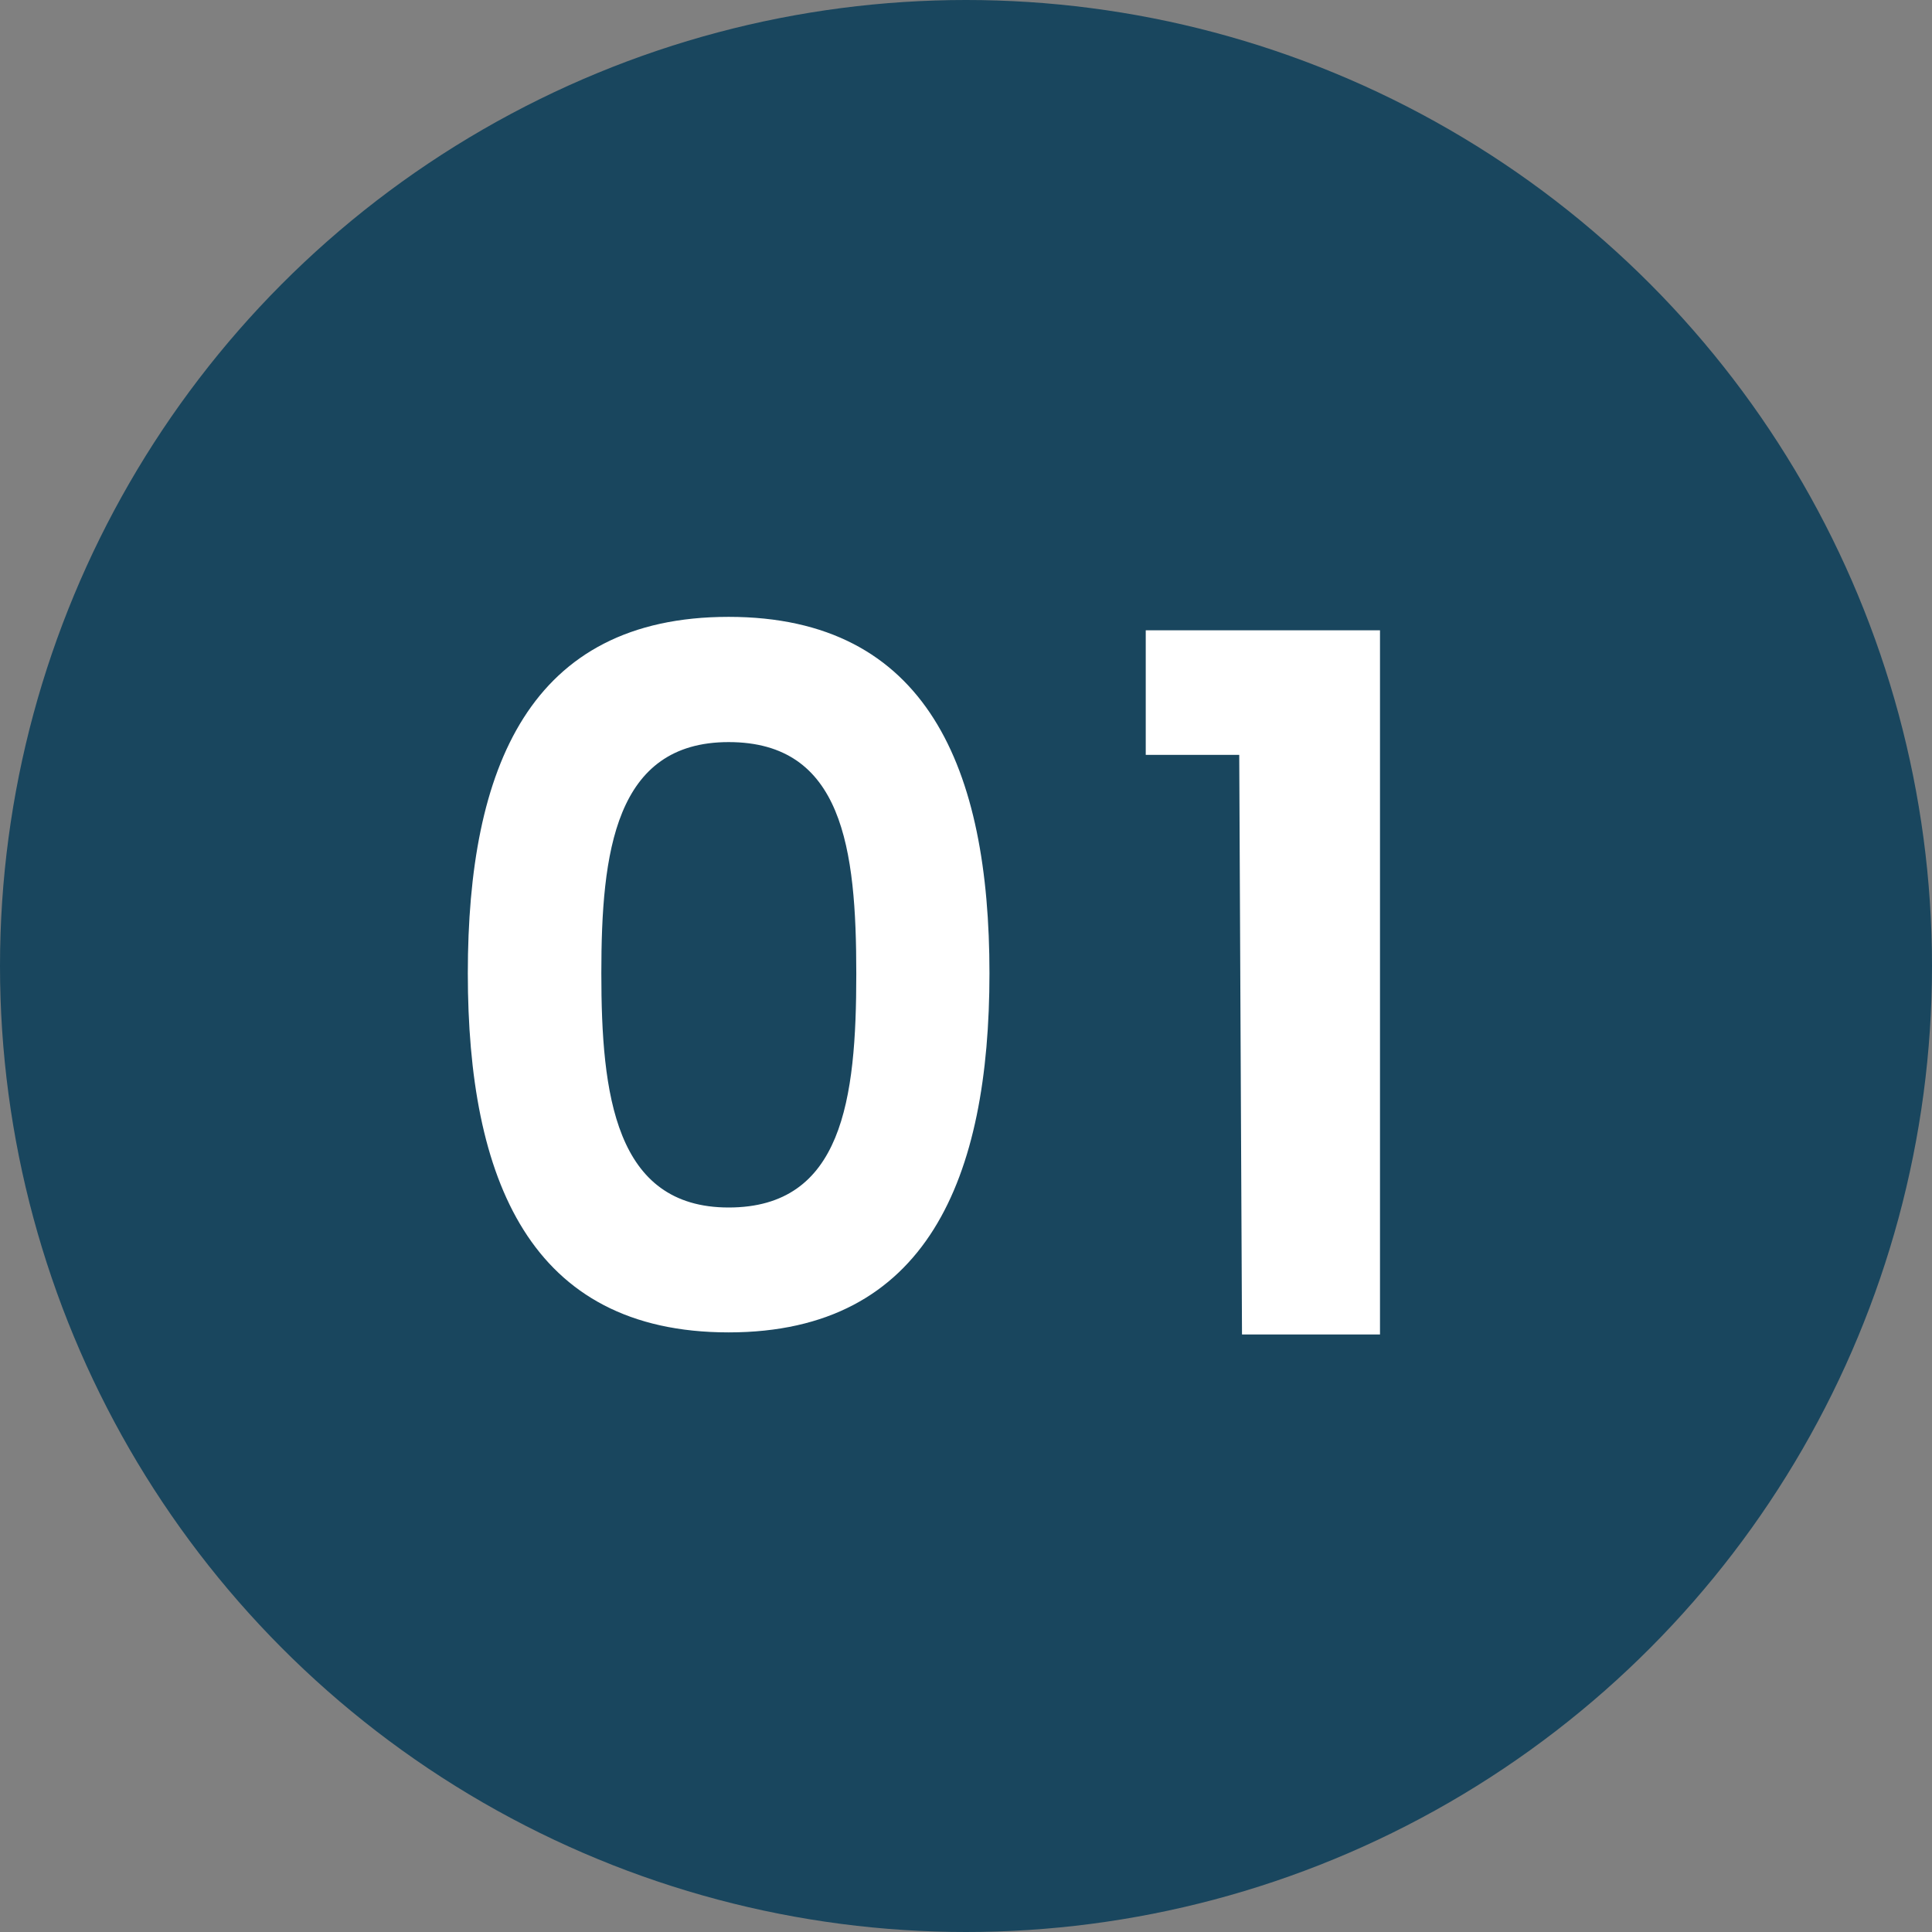
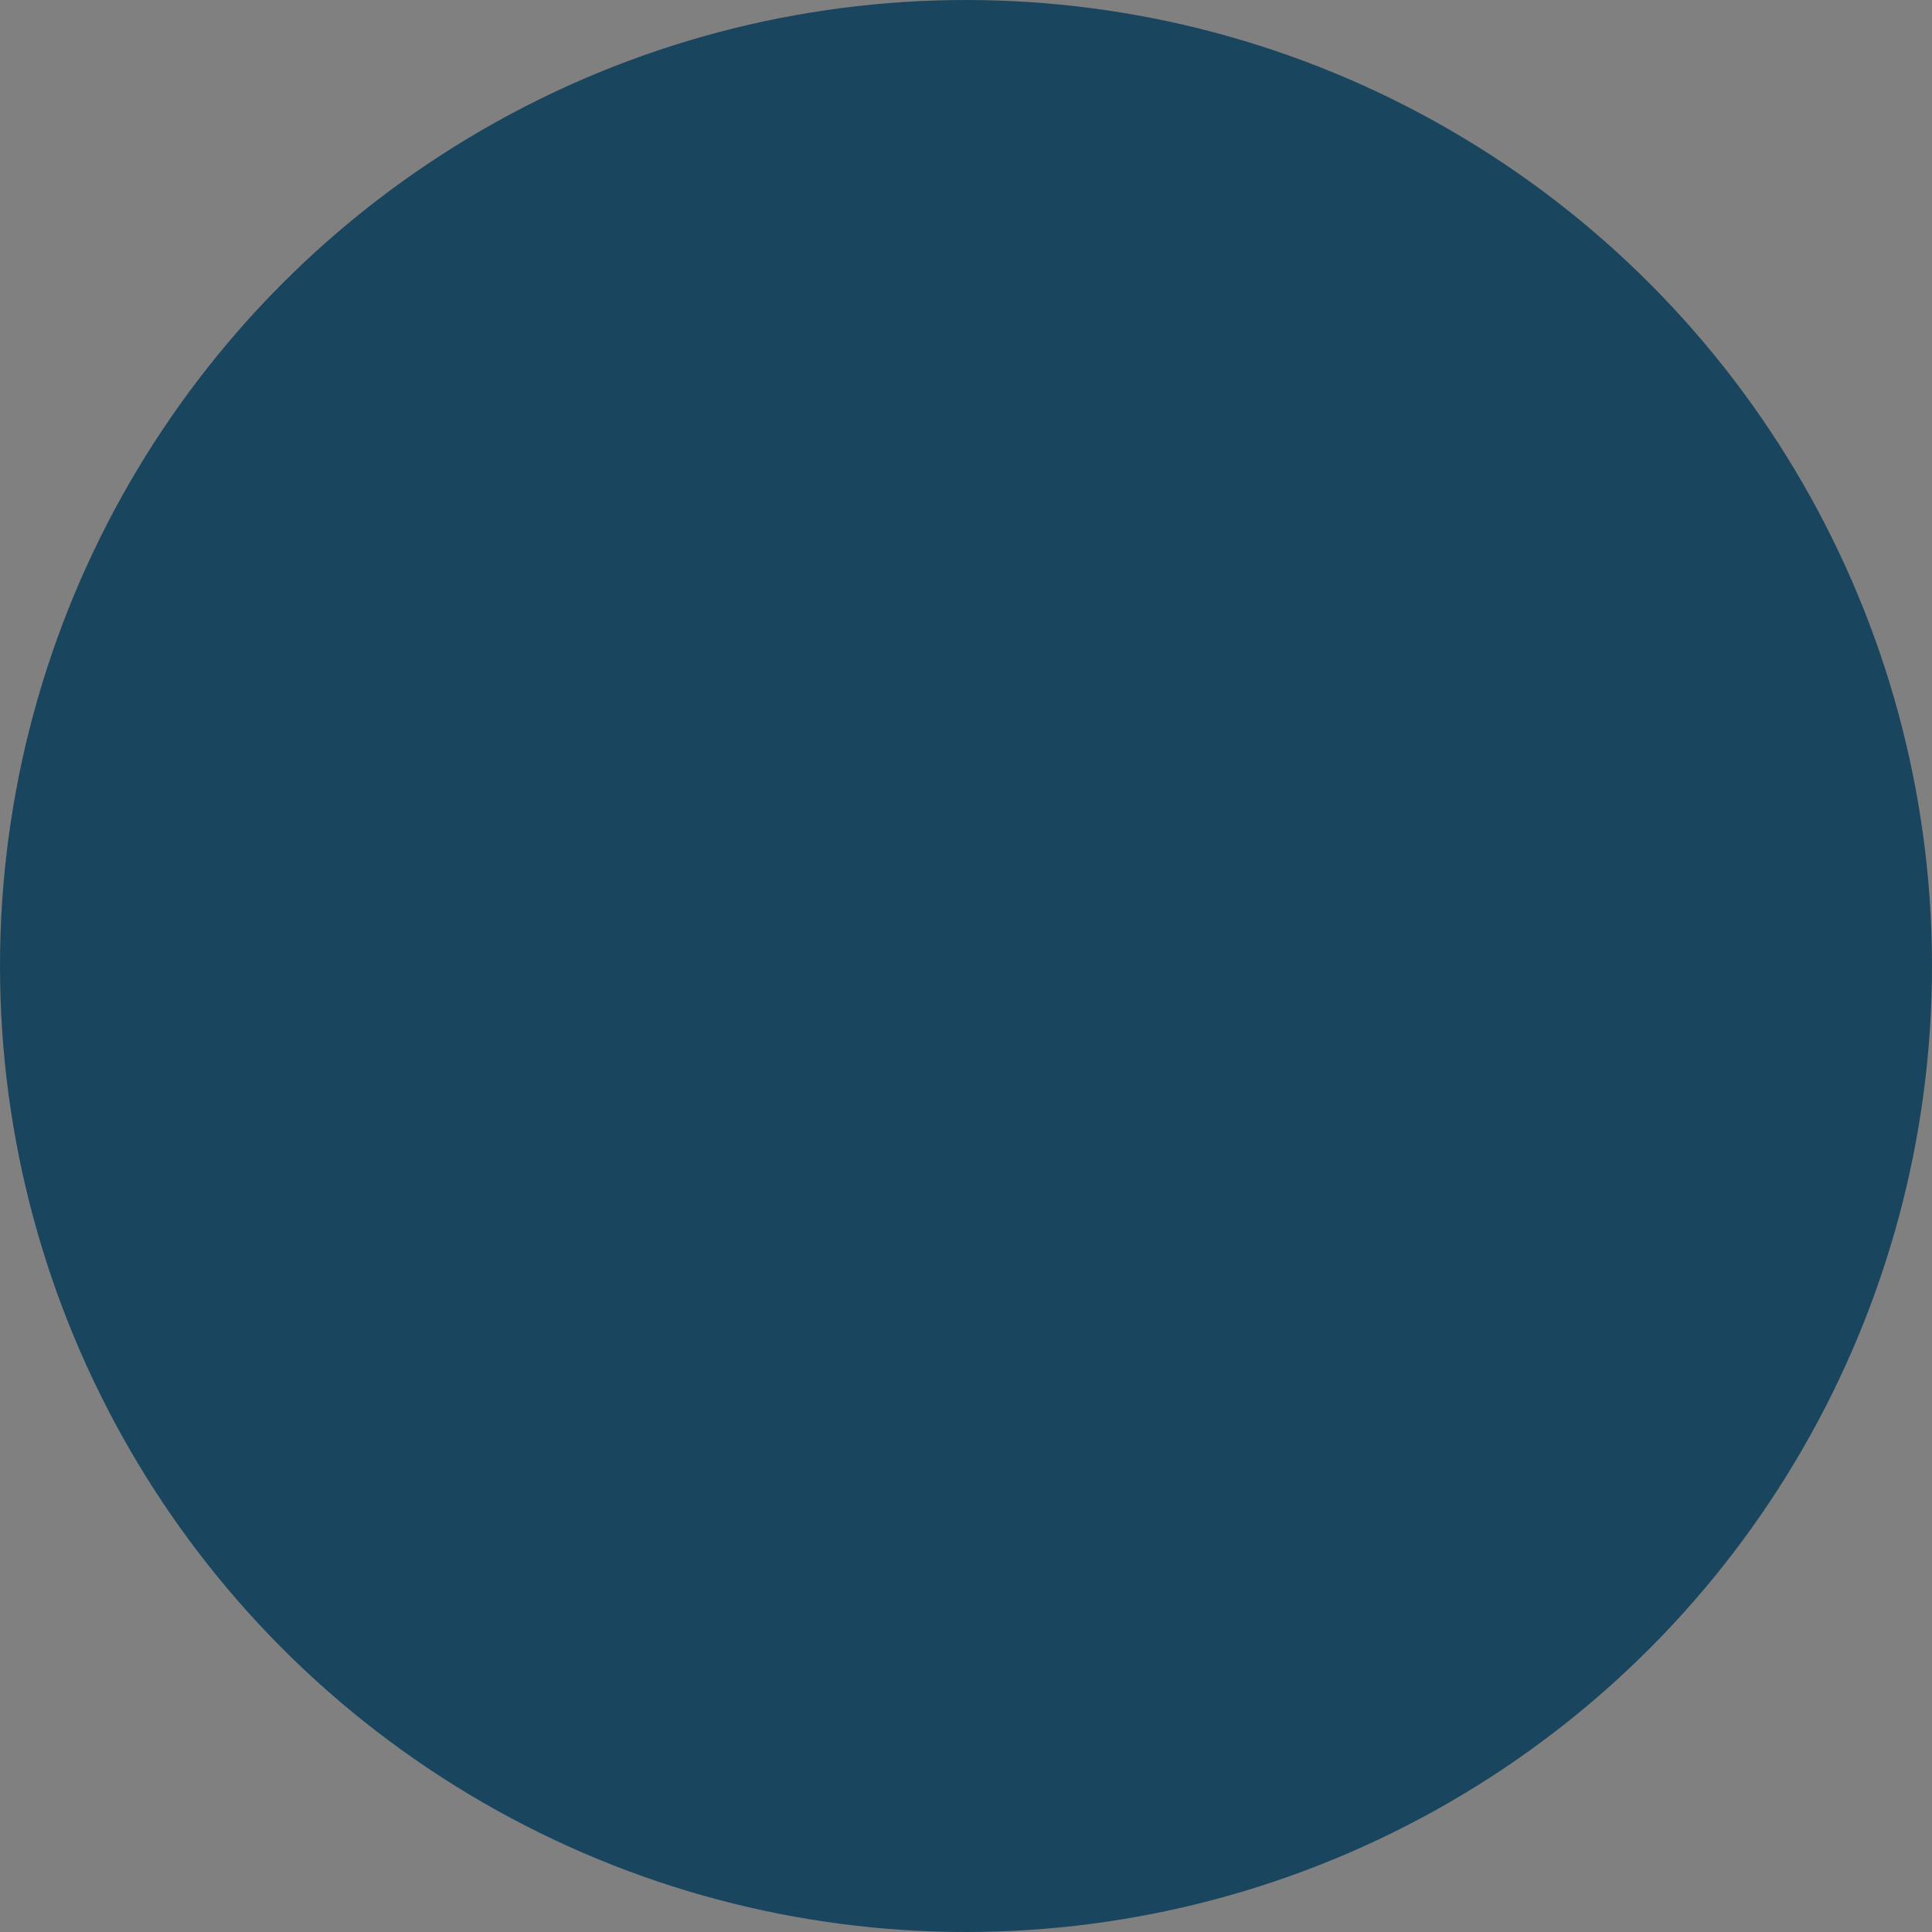
<svg xmlns="http://www.w3.org/2000/svg" viewBox="0 0 56 56">
  <rect x="0" y="0" width="56" height="56" fill="#808080" stroke="none" />
  <defs>
    <style>.cls-1{fill:#19465e;}.cls-2{fill:#fff;}</style>
  </defs>
  <g id="レイヤー_2" data-name="レイヤー 2">
    <g id="オブジェクト">
      <circle class="cls-1" cx="28" cy="28" r="28" />
-       <path class="cls-2" d="M21.12,17.88c5.77,0,7.56,4.42,7.56,10.33s-1.79,10.41-7.56,10.41-7.56-4.45-7.56-10.41S15.35,17.88,21.12,17.88Zm0,3.63c-3.3,0-3.69,3.2-3.69,6.7S17.82,35,21.12,35s3.7-3.13,3.7-6.77S24.43,21.51,21.12,21.51Z" />
-       <path class="cls-2" d="M35.92,21.88H33.21V18.27H40V38.68h-4Z" />
    </g>
  </g>
</svg>